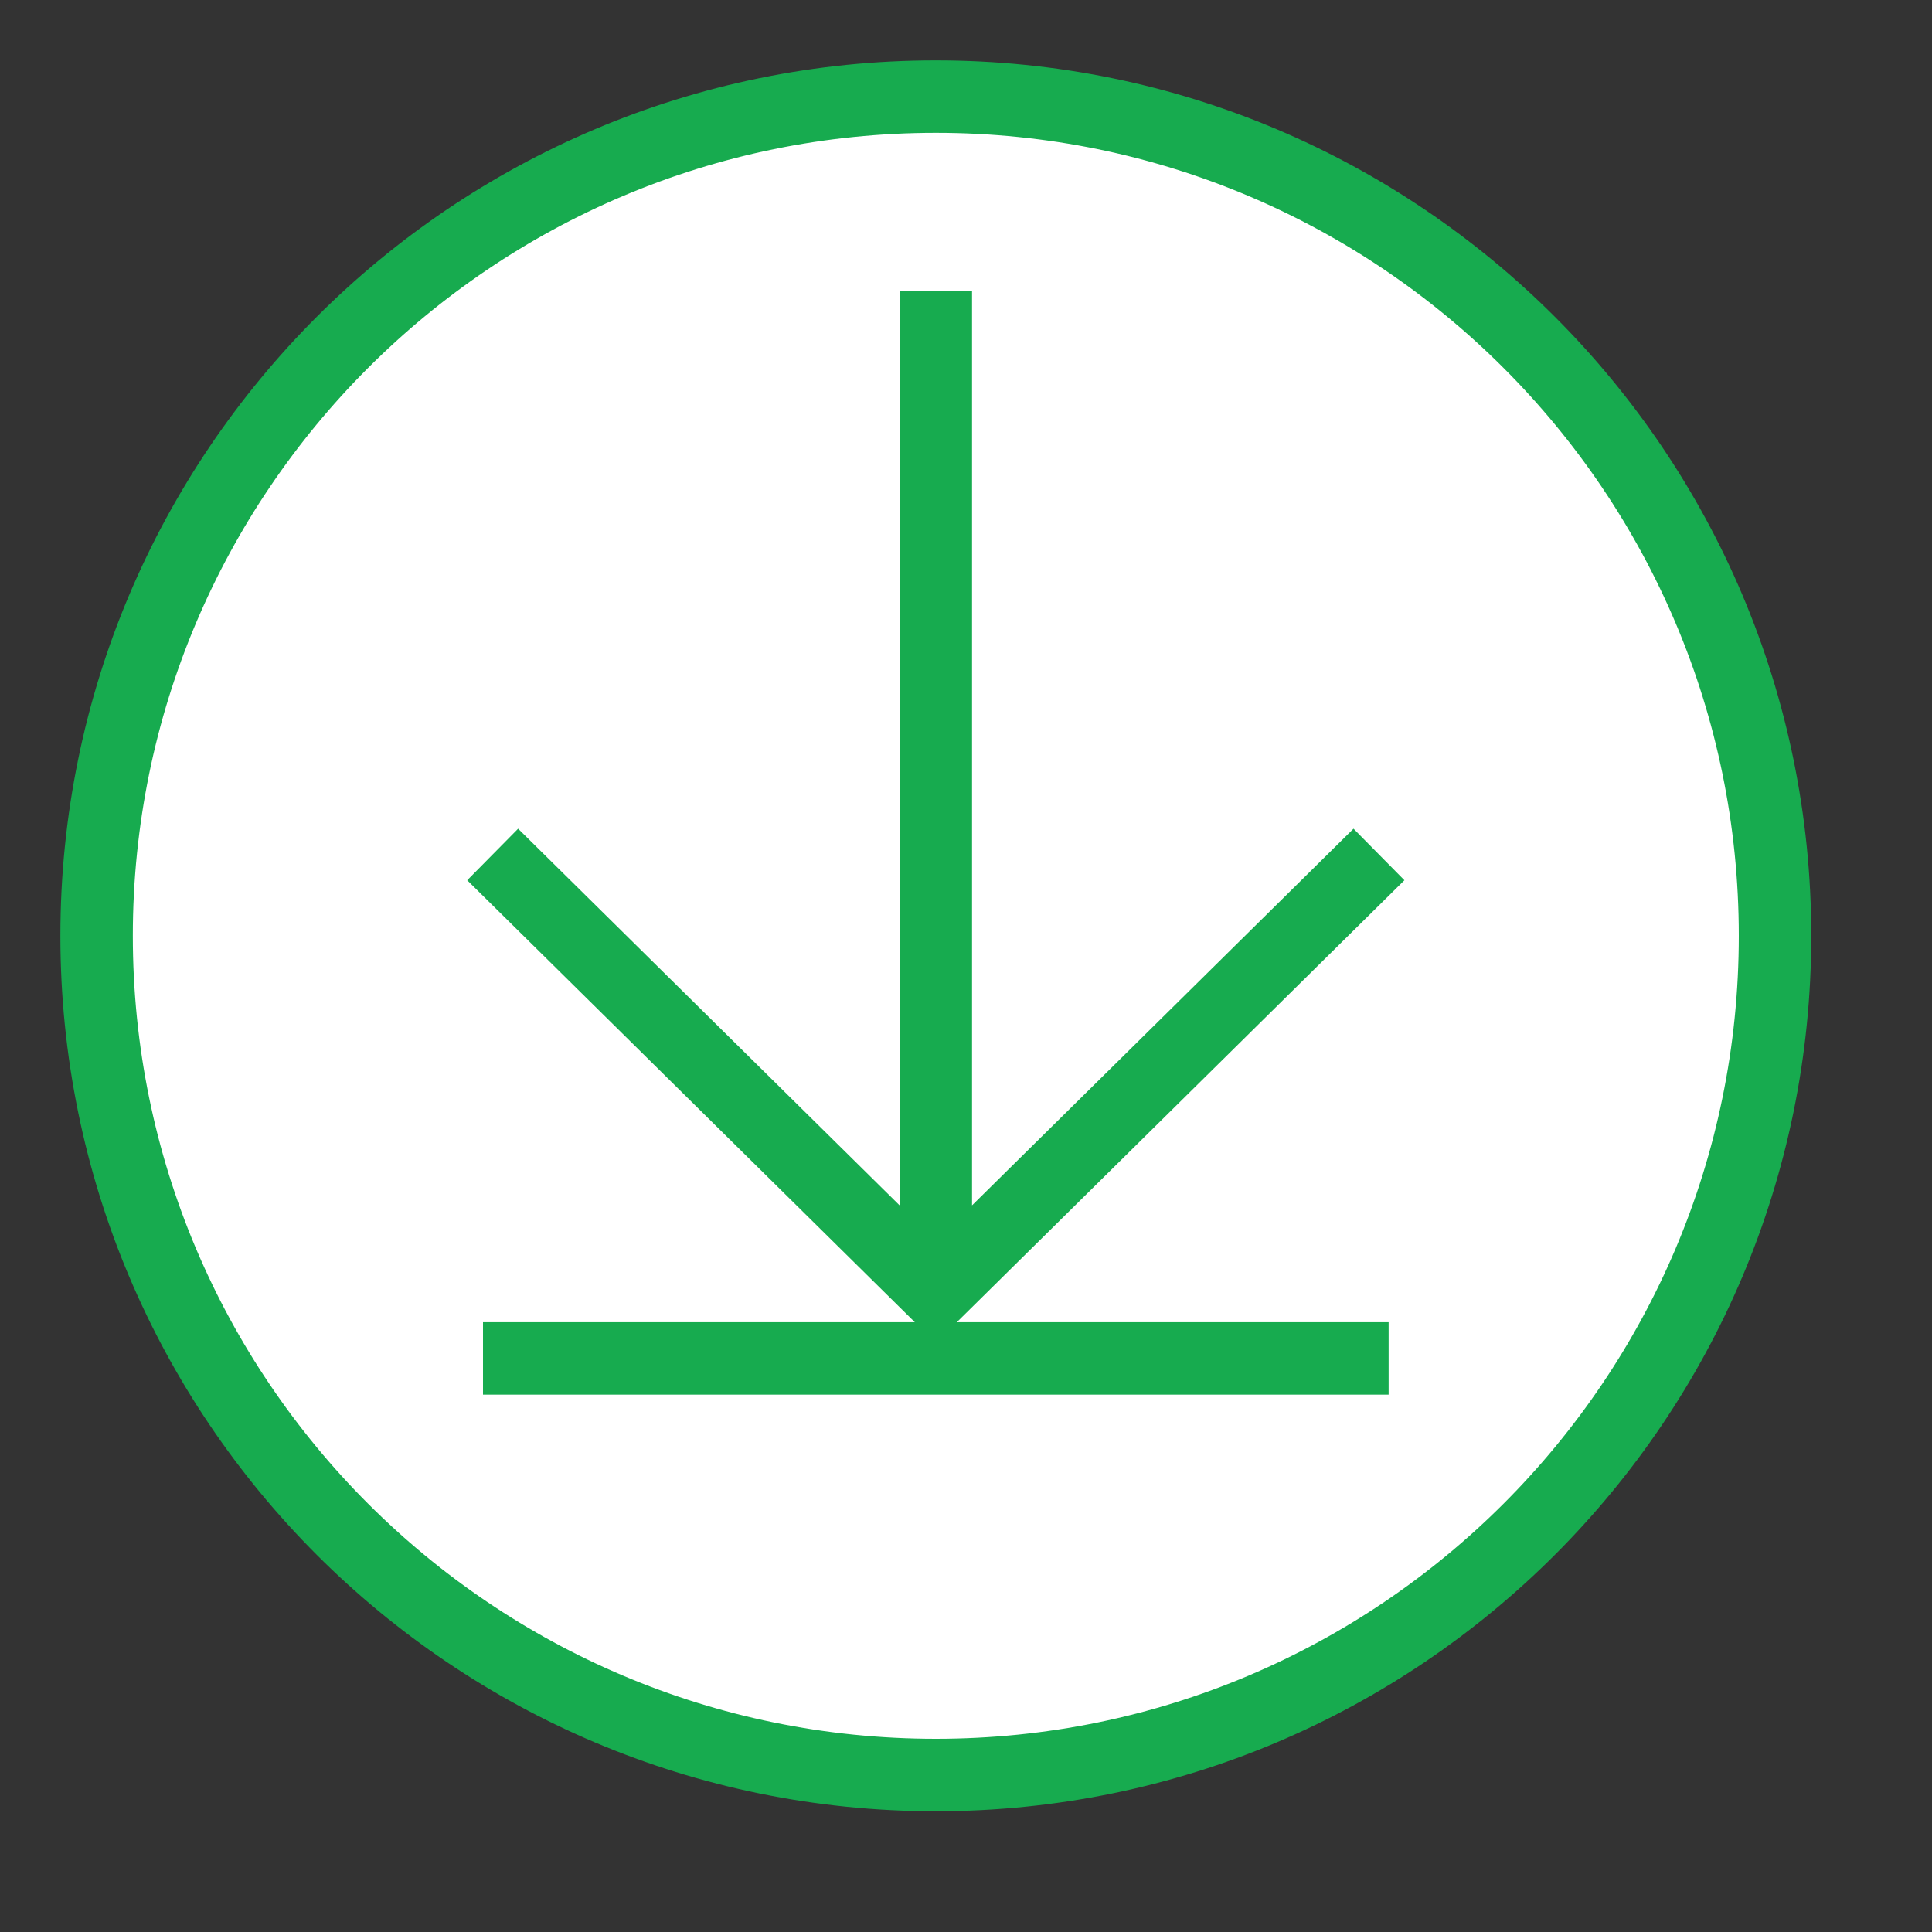
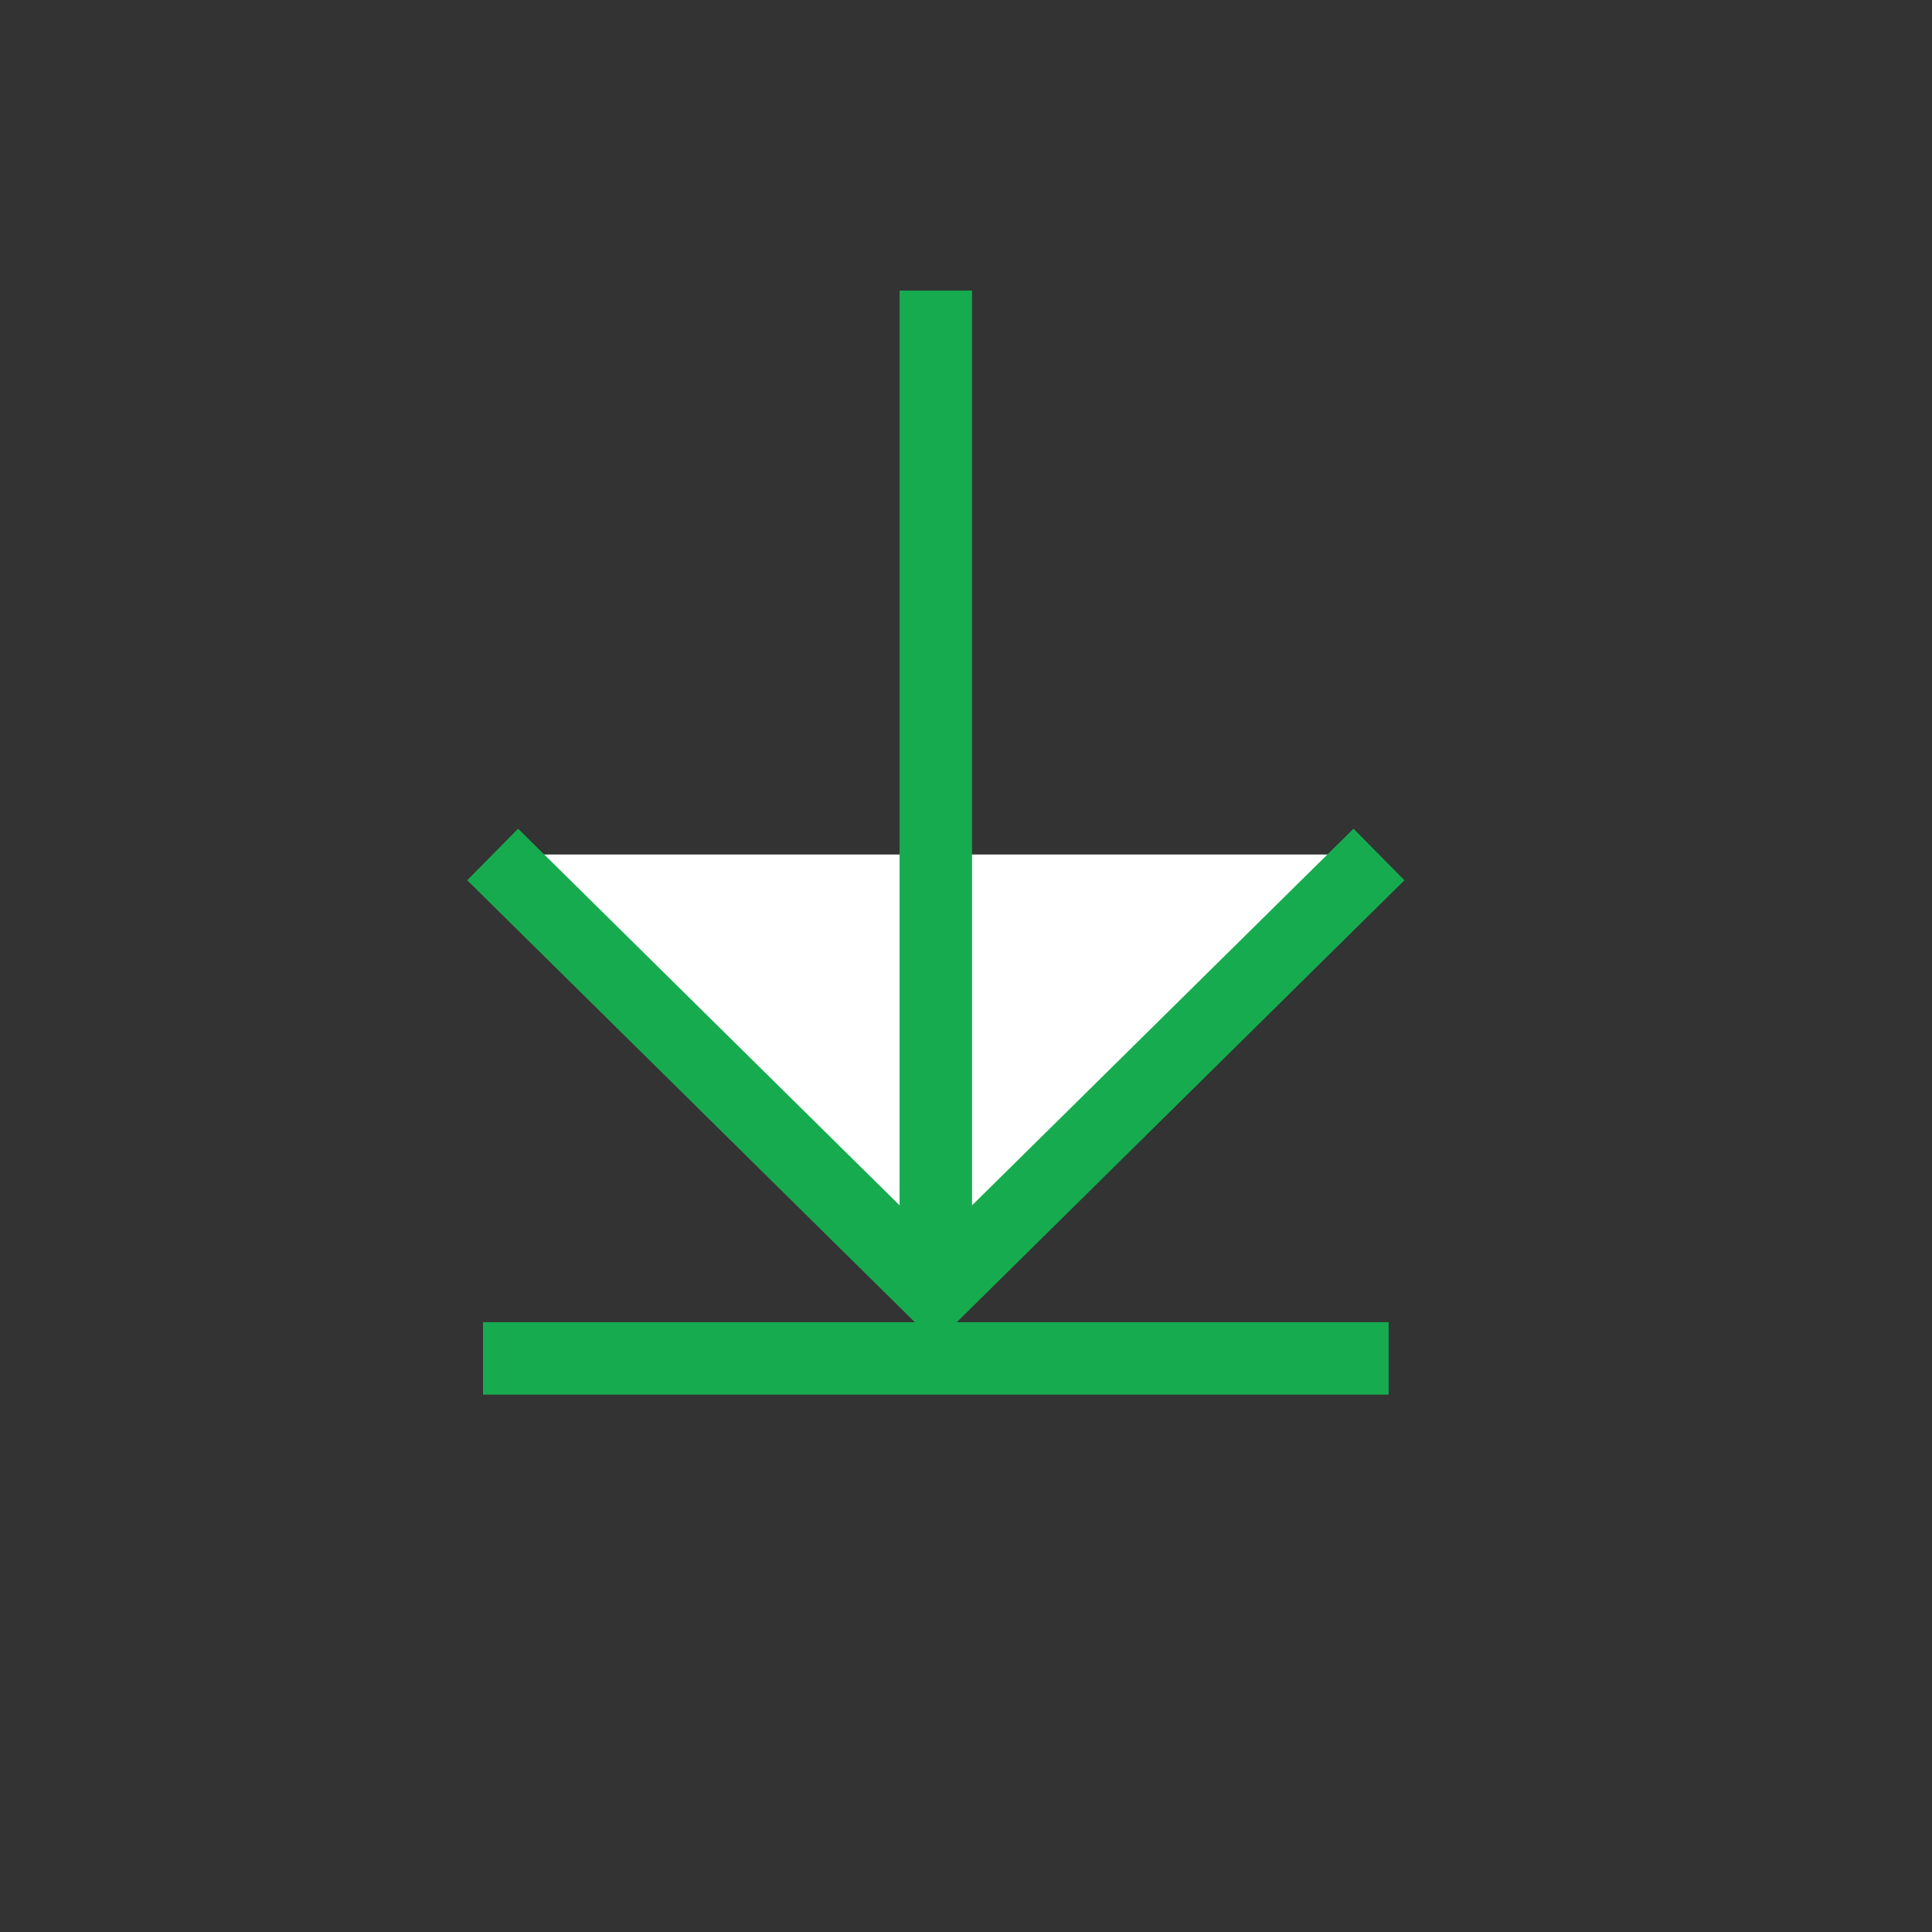
<svg xmlns="http://www.w3.org/2000/svg" version="1.1" id="Layer_1" x="0px" y="0px" width="32px" height="32px" viewBox="0 0 32 32" enable-background="new 0 0 32 32" xml:space="preserve">
  <rect x="0" y="0" width="32" height="32" fill="#333333" stroke="none" />
  <g id="icon">
-     <path d="M15.5,29.4c-7.677,0,-13.9,-6.223,-13.9,-13.9S7.823,1.6,15.5,1.6s13.9,6.223,13.9,13.9S23.177,29.4,15.5,29.4z" id="b" fill="#FFFFFF" stroke="#17AB4F" stroke-width="1.2" stroke-miterlimit="50" />
    <path d="M22.84,14.153L15.5,21.4l-7.34,-7.247M15.5,21.222V4.813M8,22.5h15" id="b" fill="#FFFFFF" stroke="#17AB4F" stroke-width="1.2" stroke-miterlimit="50" />
  </g>
</svg>